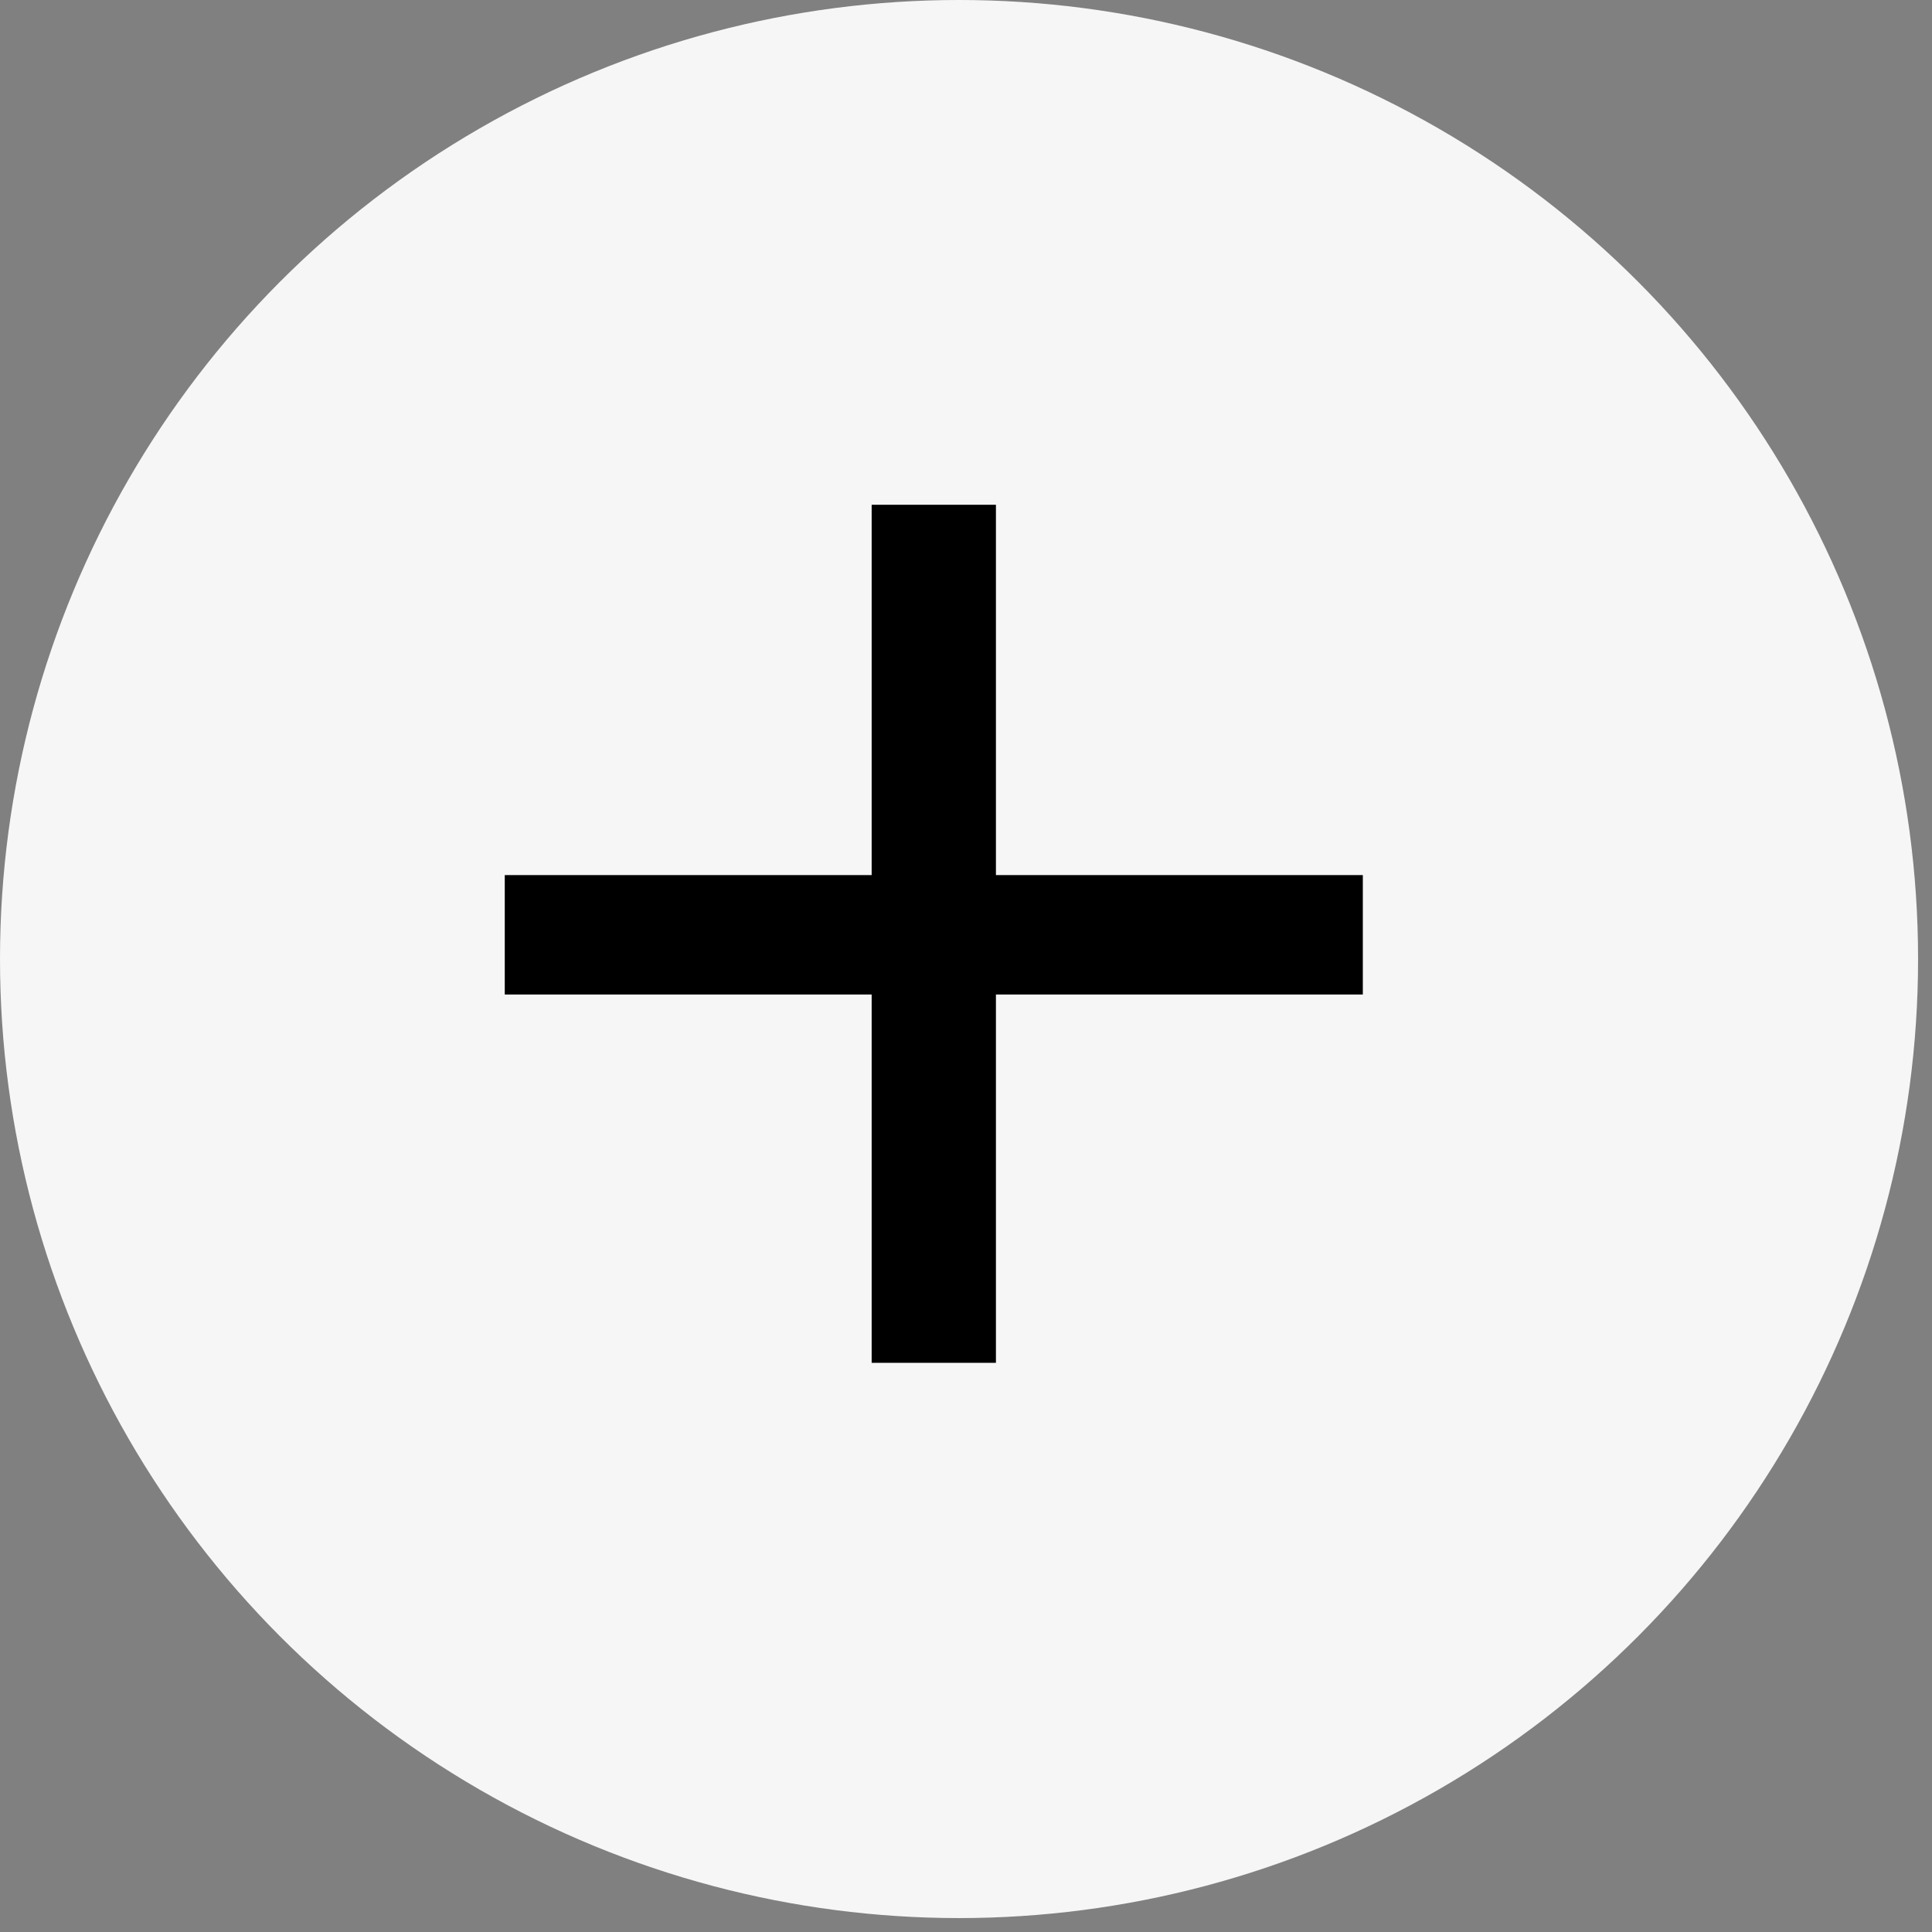
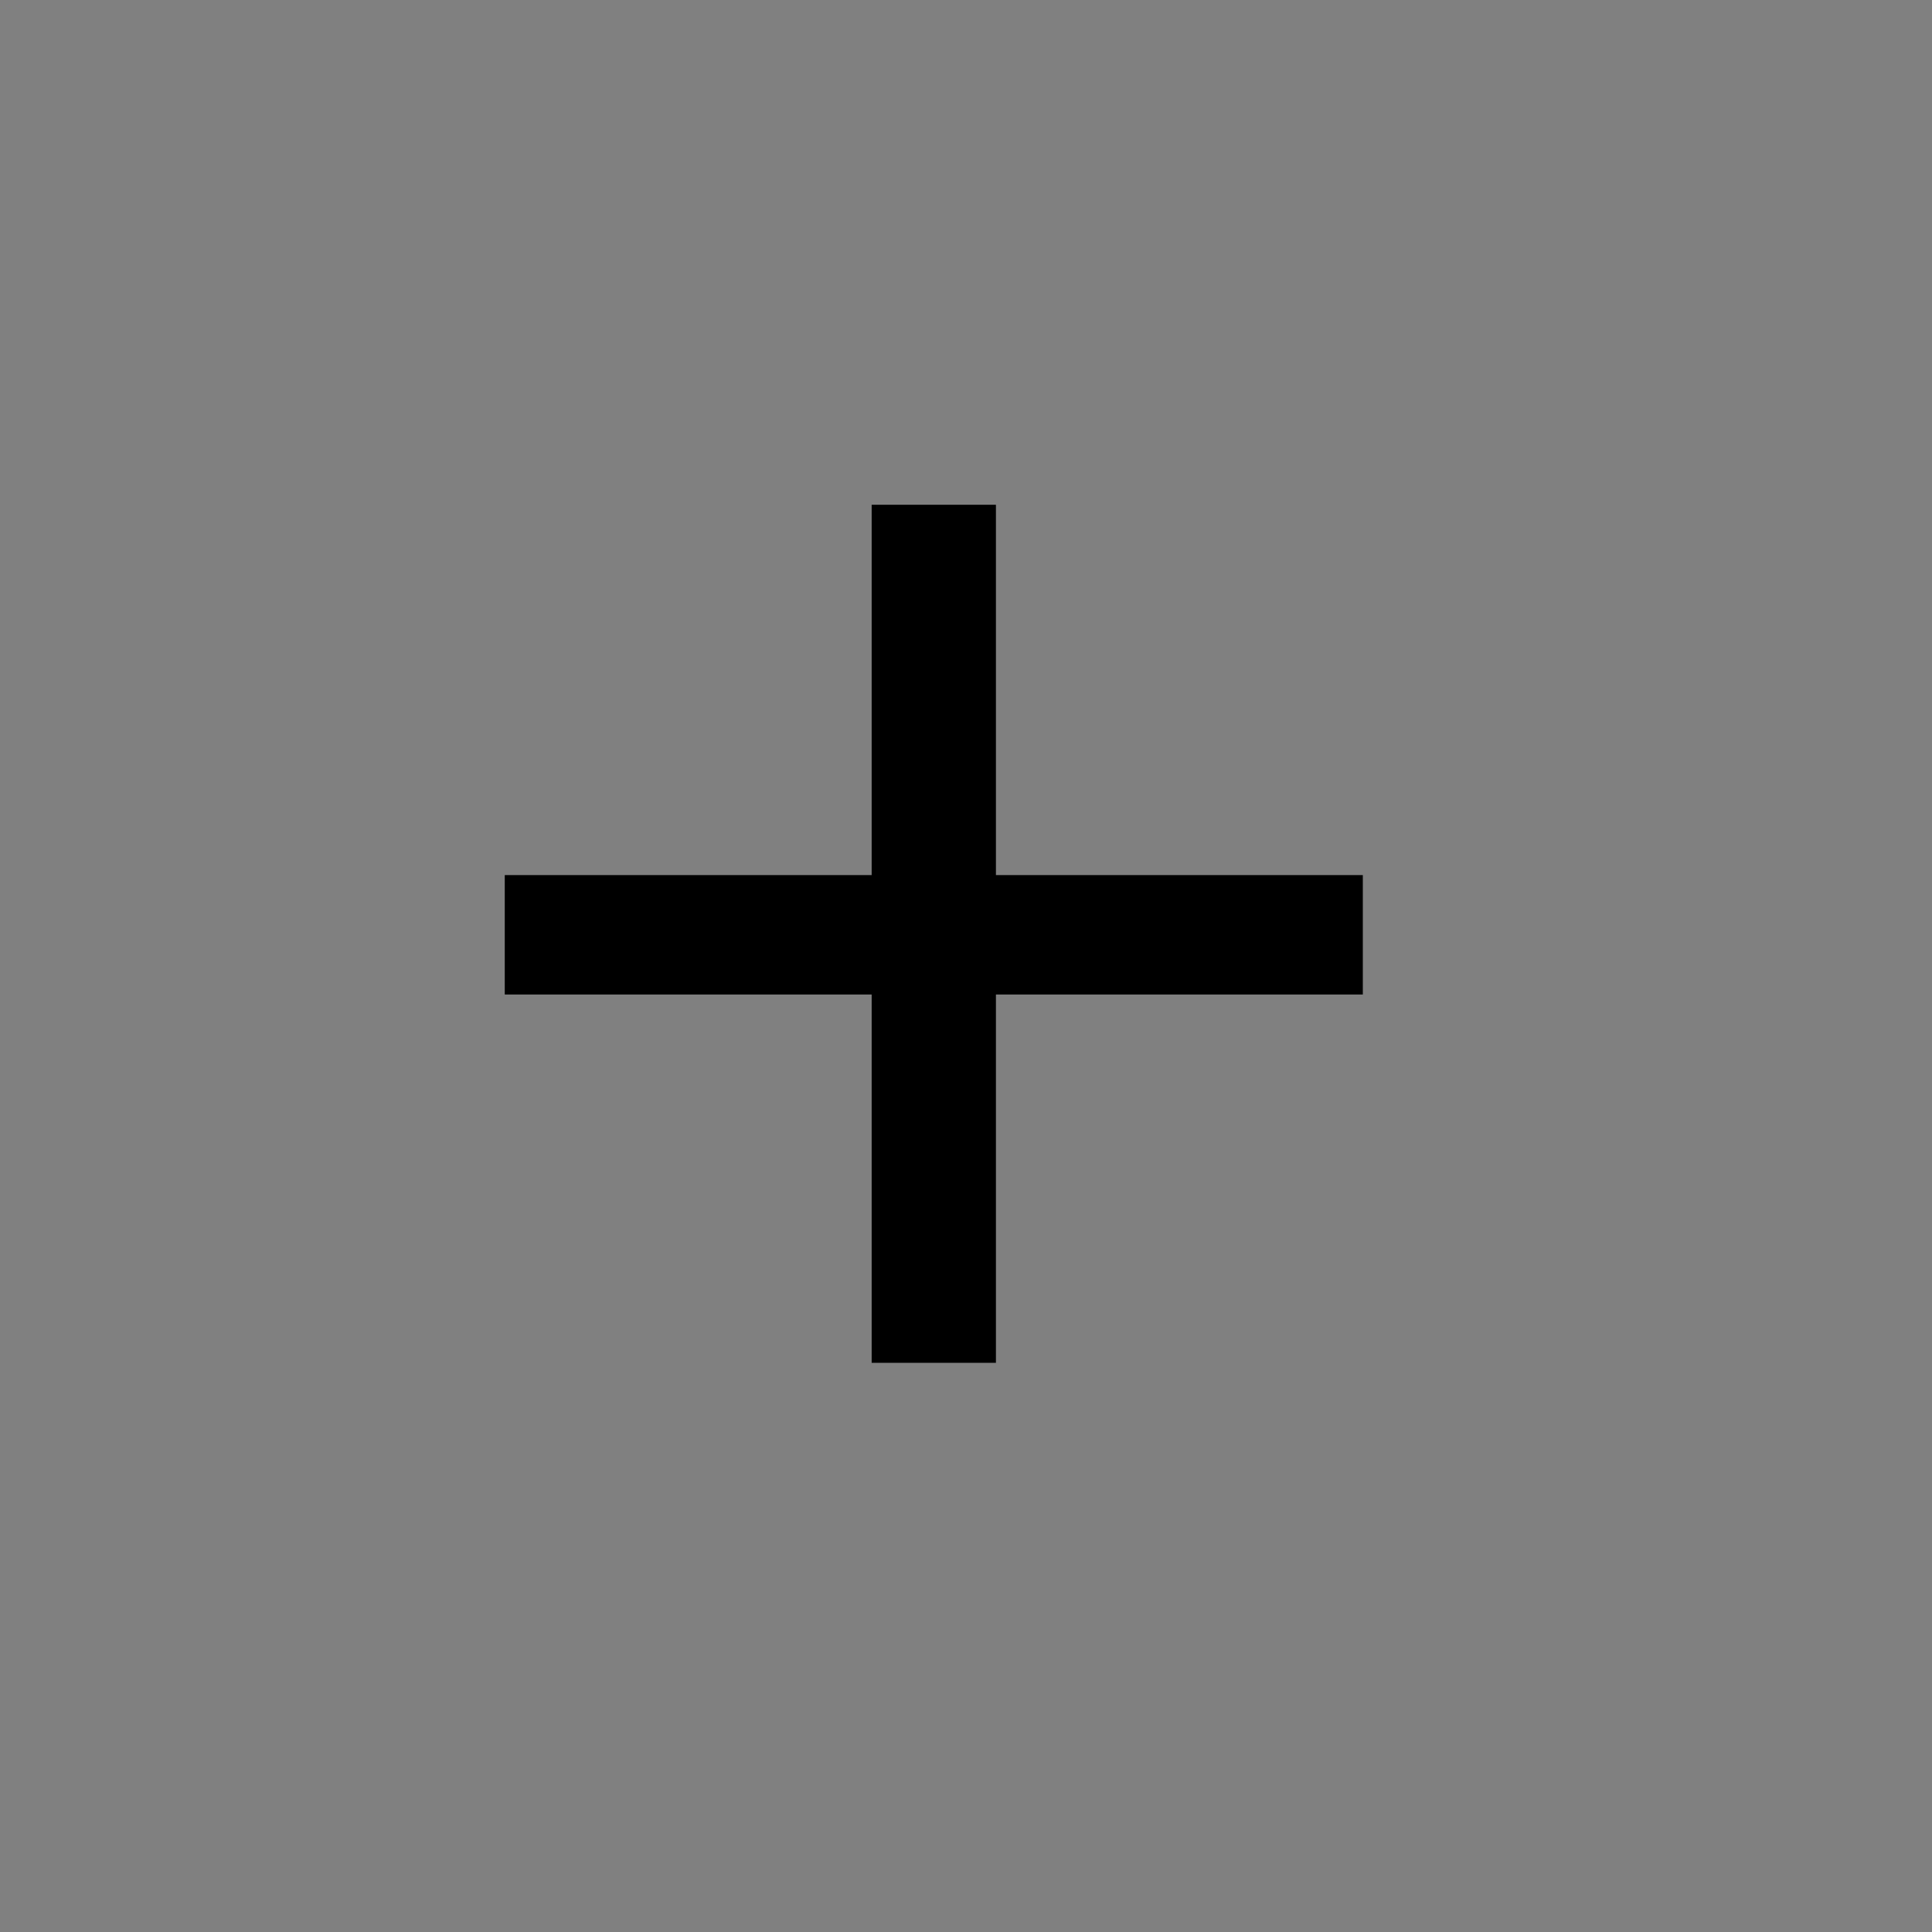
<svg xmlns="http://www.w3.org/2000/svg" width="53" height="53" viewBox="0 0 53 53" fill="none">
  <rect x="0" y="0" width="53" height="53" fill="#808080" stroke="none" />
-   <circle cx="26.309" cy="26.309" r="26.309" fill="#F6F6F6" />
-   <path d="M23.912 37.386V13.847H27.321V37.386H23.912ZM13.847 27.282V24.006H37.386V27.282H13.847Z" fill="black" />
+   <path d="M23.912 37.386V13.847H27.321V37.386H23.912ZM13.847 27.282V24.006H37.386V27.282H13.847" fill="black" />
</svg>